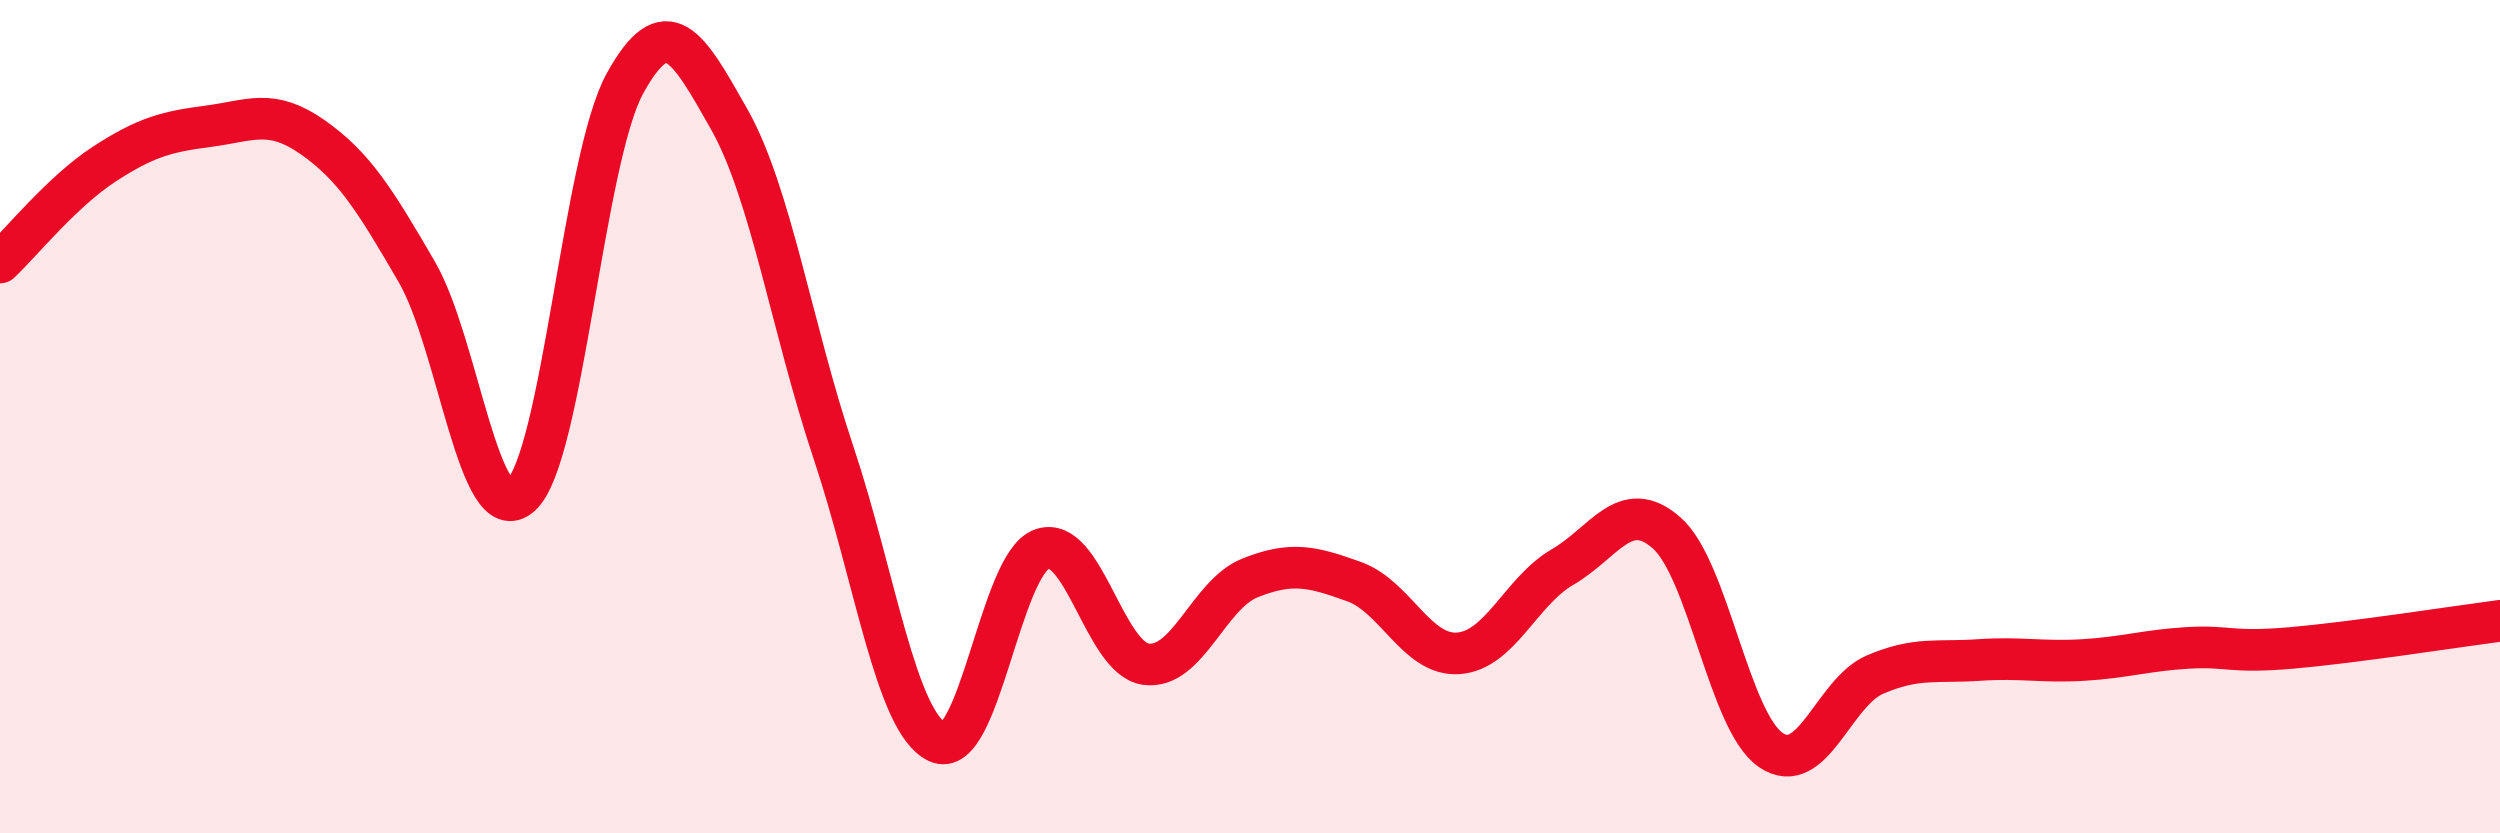
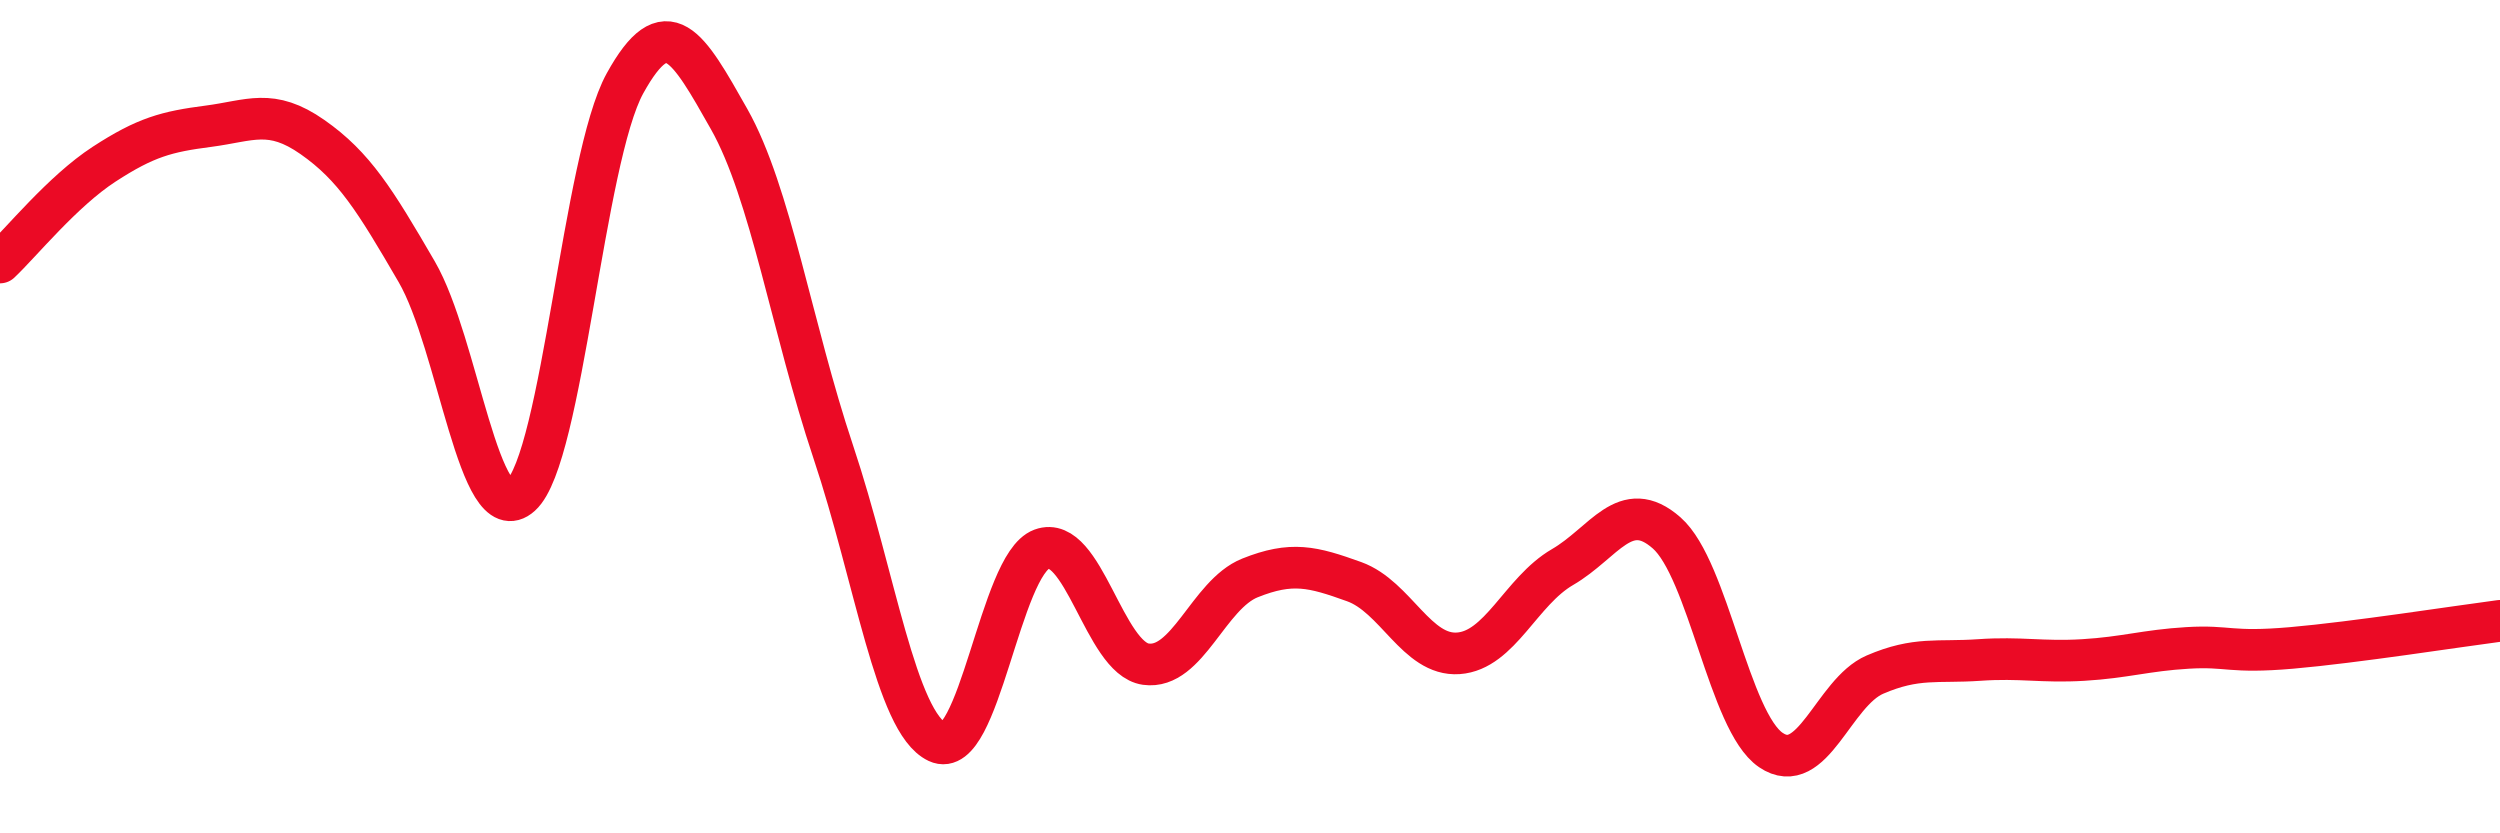
<svg xmlns="http://www.w3.org/2000/svg" width="60" height="20" viewBox="0 0 60 20">
-   <path d="M 0,6.3 C 0.5,5.83 1.5,4.59 2.5,3.94 C 3.5,3.29 4,3.16 5,3.03 C 6,2.9 6.5,2.59 7.5,3.29 C 8.5,3.99 9,4.8 10,6.52 C 11,8.24 11.5,12.79 12.5,11.89 C 13.5,10.99 14,3.81 15,2 C 16,0.19 16.5,1.09 17.5,2.86 C 18.5,4.63 19,7.86 20,10.85 C 21,13.84 21.5,17.34 22.5,17.81 C 23.5,18.28 24,13.55 25,13.18 C 26,12.81 26.5,15.8 27.5,15.94 C 28.5,16.08 29,14.27 30,13.87 C 31,13.47 31.5,13.6 32.5,13.96 C 33.5,14.32 34,15.75 35,15.68 C 36,15.61 36.5,14.19 37.5,13.61 C 38.5,13.03 39,11.91 40,12.79 C 41,13.67 41.5,17.32 42.5,18 C 43.5,18.68 44,16.62 45,16.19 C 46,15.76 46.5,15.91 47.5,15.84 C 48.5,15.77 49,15.9 50,15.84 C 51,15.78 51.5,15.61 52.5,15.55 C 53.5,15.49 53.5,15.68 55,15.55 C 56.5,15.42 59,15.03 60,14.9L60 20L0 20Z" fill="#EB0A25" opacity="0.1" stroke-linecap="round" stroke-linejoin="round" />
  <path d="M 0,6.3 C 0.5,5.83 1.5,4.59 2.5,3.94 C 3.5,3.29 4,3.16 5,3.03 C 6,2.9 6.5,2.59 7.5,3.29 C 8.5,3.99 9,4.8 10,6.52 C 11,8.24 11.5,12.79 12.5,11.89 C 13.5,10.99 14,3.81 15,2 C 16,0.19 16.5,1.09 17.5,2.86 C 18.5,4.63 19,7.86 20,10.85 C 21,13.84 21.5,17.34 22.5,17.81 C 23.5,18.28 24,13.55 25,13.18 C 26,12.81 26.5,15.8 27.5,15.94 C 28.5,16.08 29,14.27 30,13.87 C 31,13.47 31.5,13.6 32.5,13.96 C 33.5,14.32 34,15.75 35,15.68 C 36,15.61 36.5,14.19 37.5,13.61 C 38.5,13.03 39,11.91 40,12.79 C 41,13.67 41.5,17.32 42.5,18 C 43.5,18.68 44,16.62 45,16.19 C 46,15.76 46.5,15.91 47.5,15.84 C 48.5,15.77 49,15.9 50,15.84 C 51,15.78 51.5,15.61 52.5,15.55 C 53.5,15.49 53.5,15.68 55,15.55 C 56.5,15.42 59,15.03 60,14.9" stroke="#EB0A25" stroke-width="1" fill="none" stroke-linecap="round" stroke-linejoin="round" />
</svg>